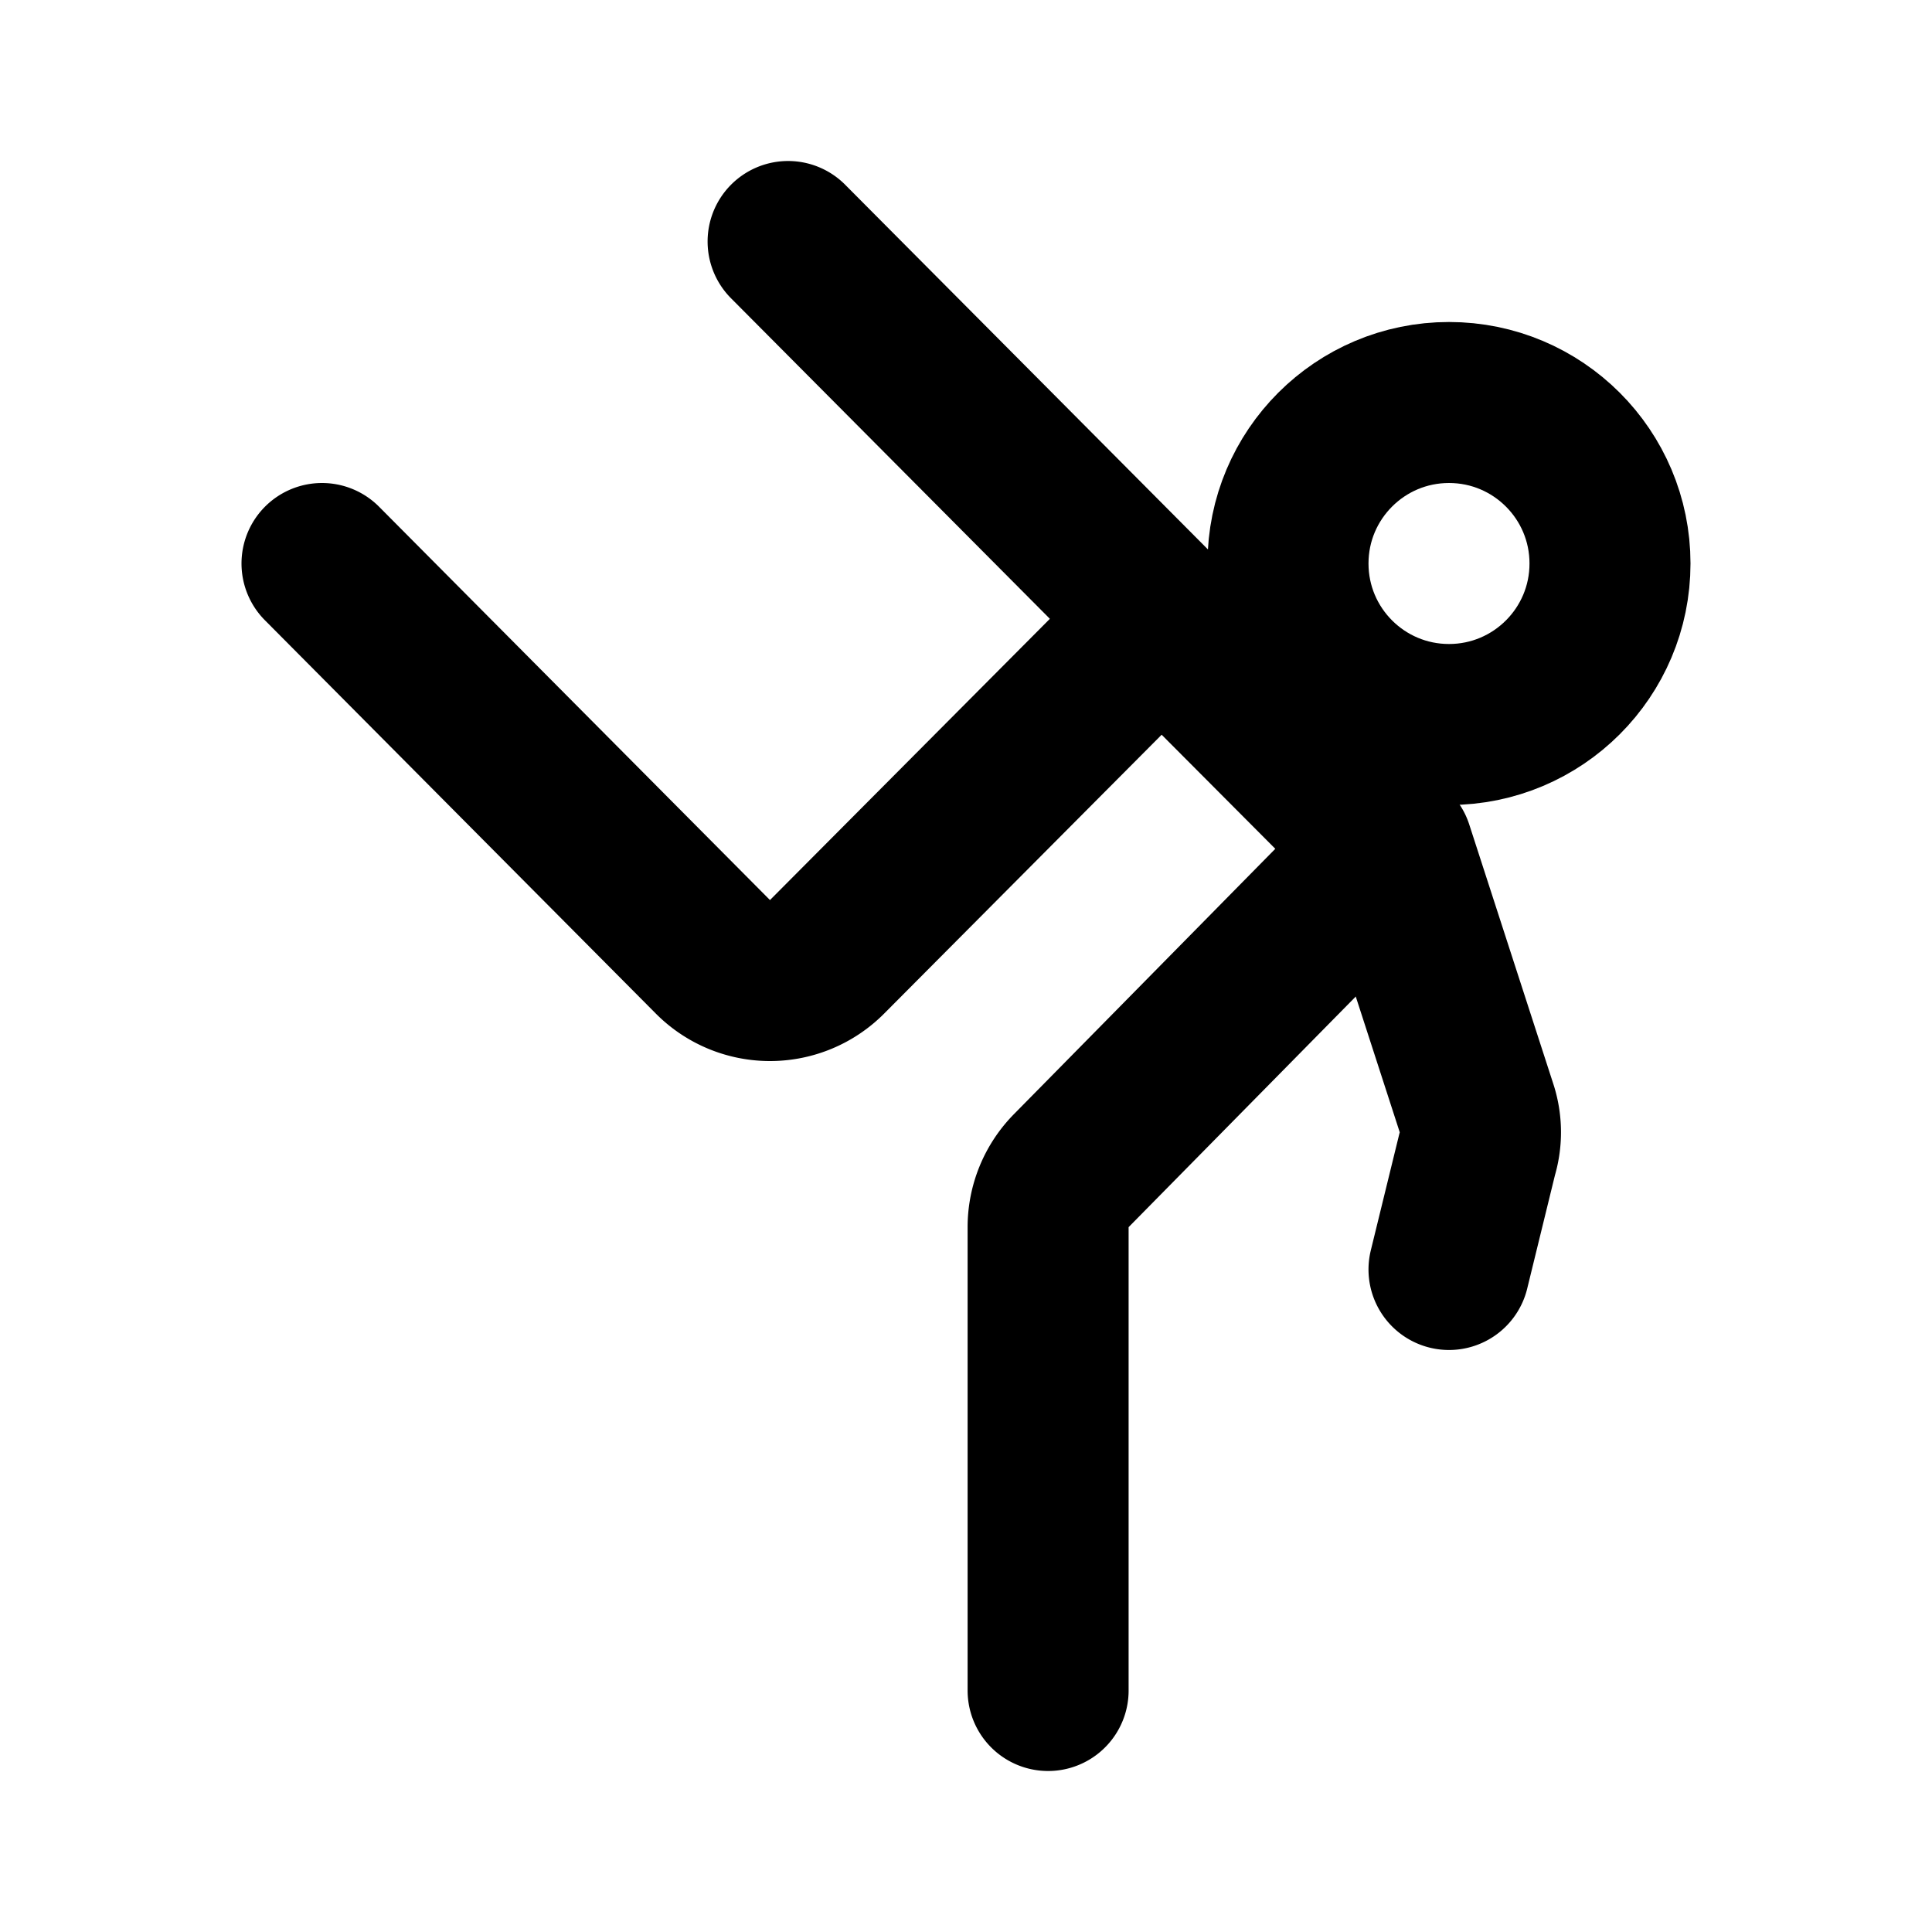
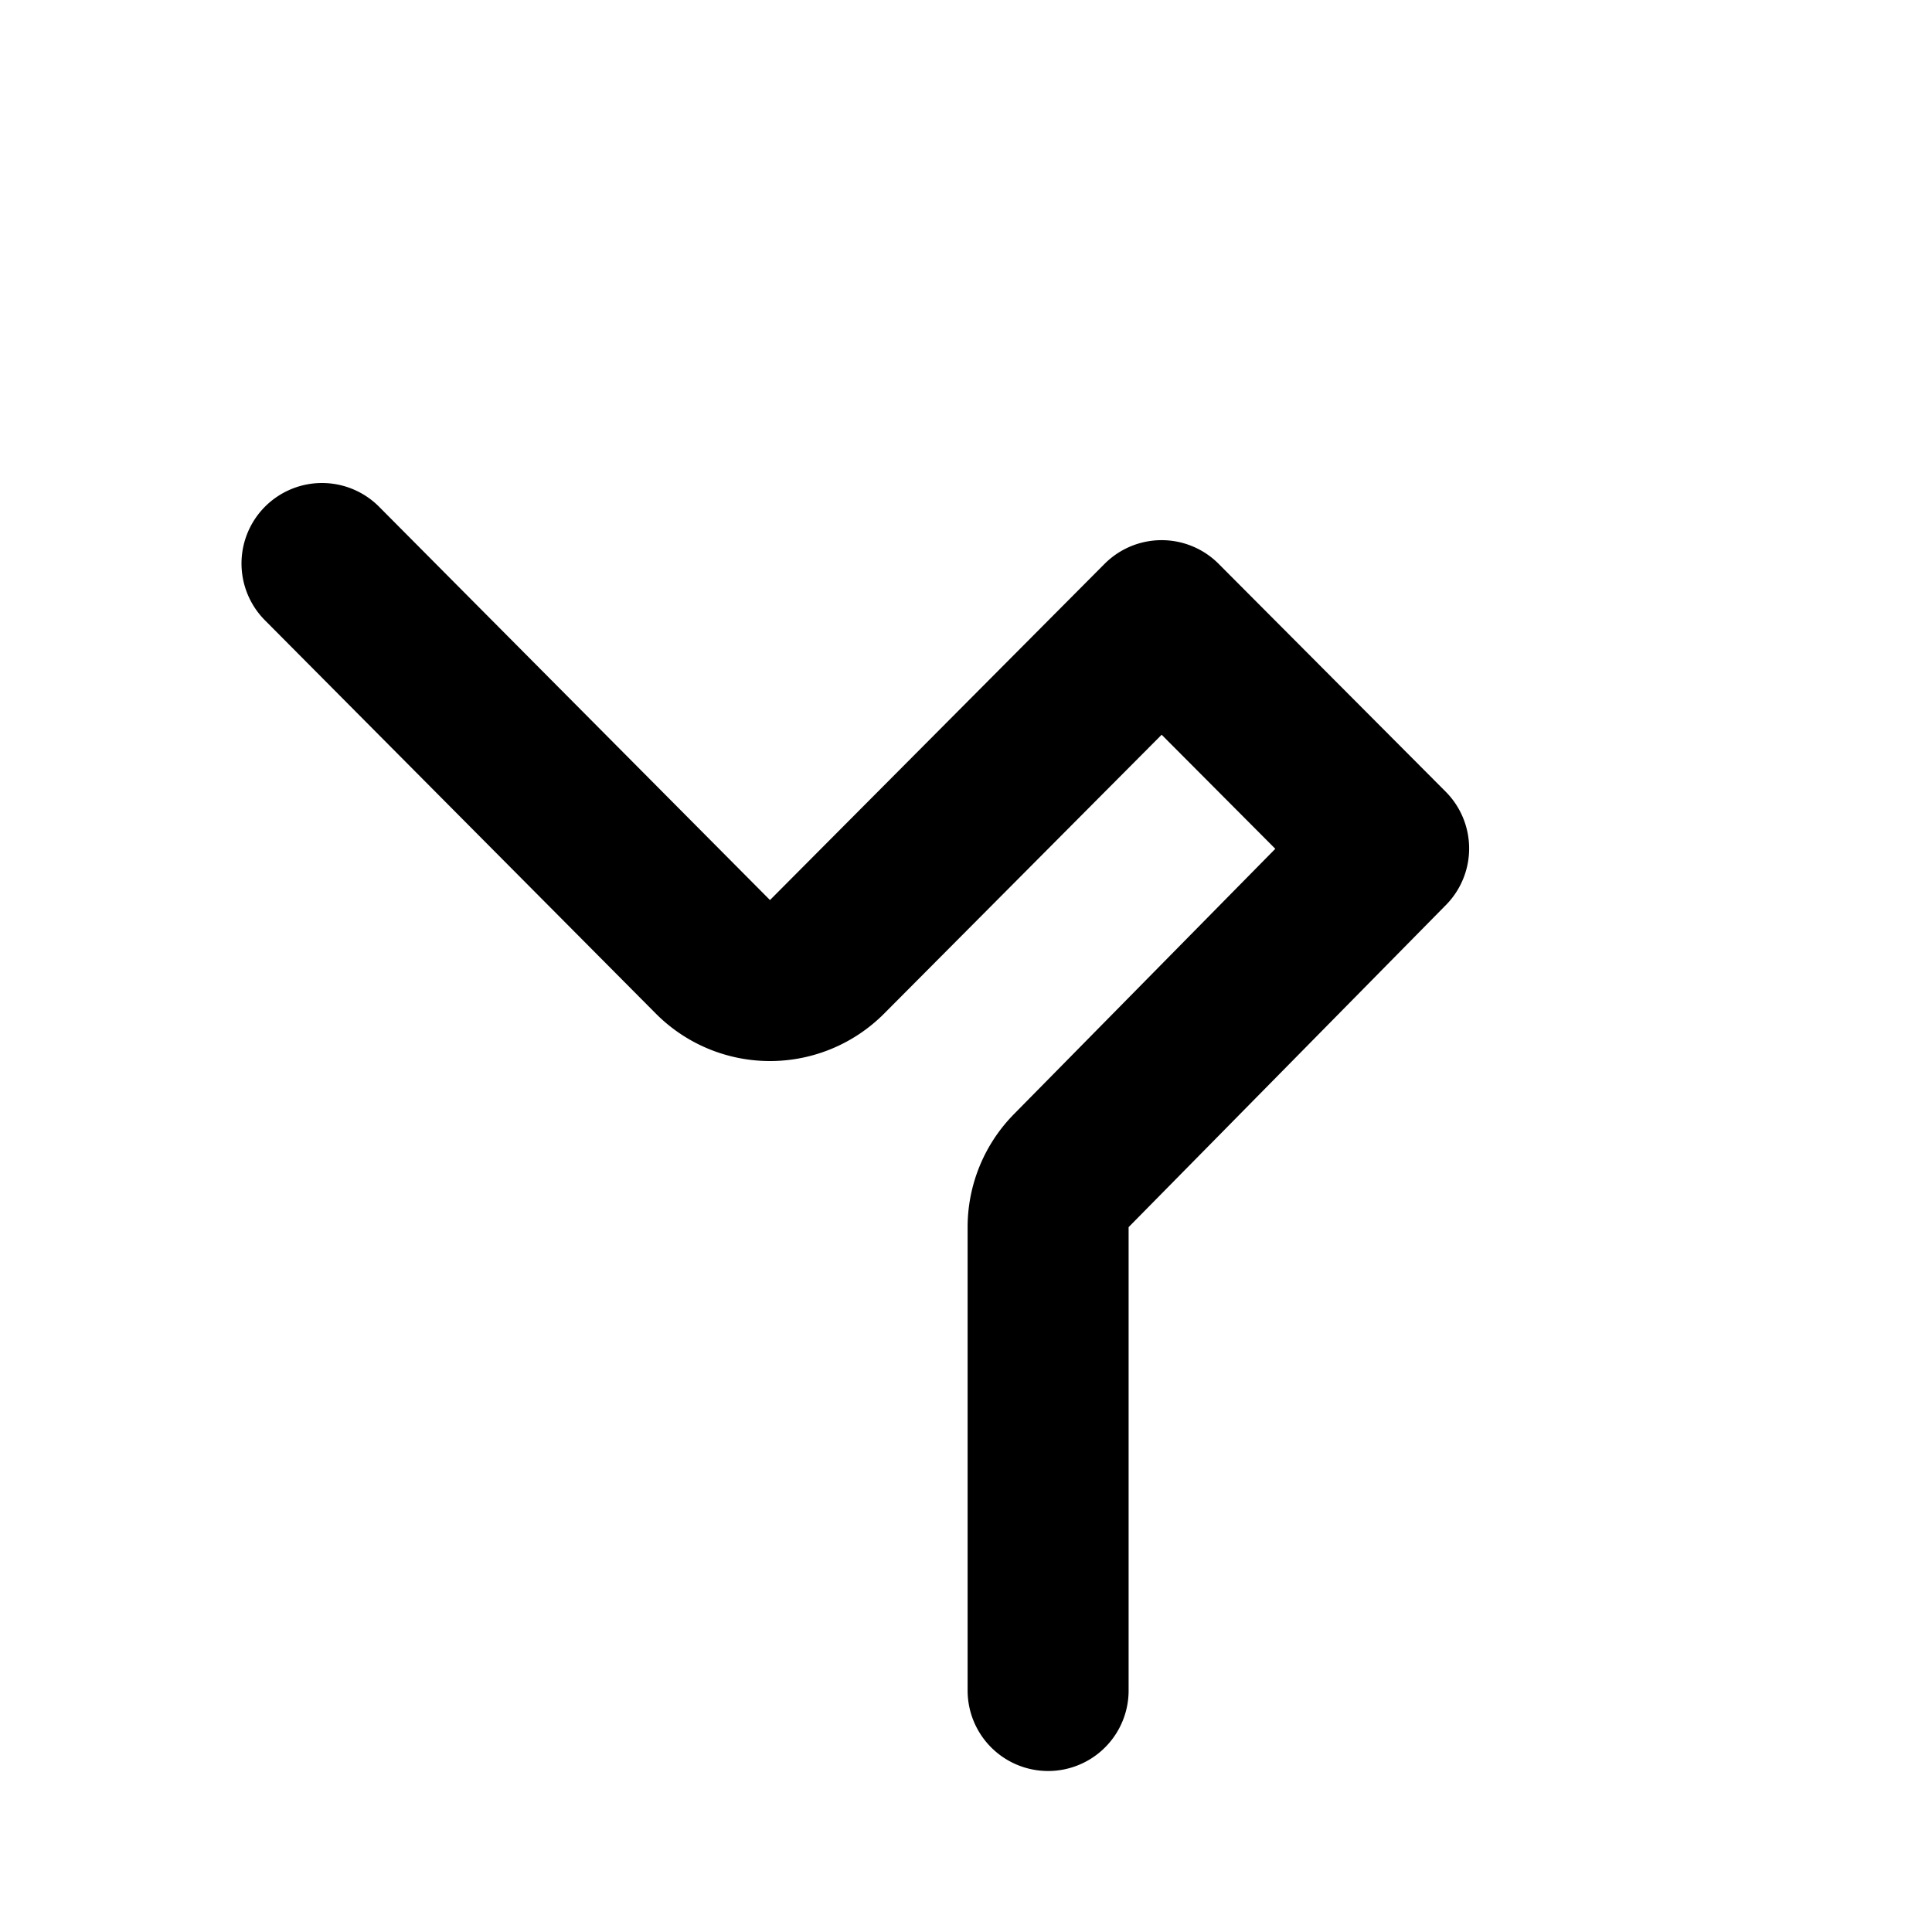
<svg xmlns="http://www.w3.org/2000/svg" fill="#000000" width="800px" height="800px" viewBox="0 0 24 24" id="taekwondo-3" data-name="Line Color" class="icon line-color">
-   <path id="primary" d="M9.79,3l7.51,7.55,1.05,3.24a.94.94,0,0,1,0,.55L18,15.77" style="fill: none; stroke: rgb(0, 0, 0); stroke-linecap: round; stroke-linejoin: round; stroke-width: 2;" />
  <path id="primary-2" data-name="primary" d="M4,7l4.86,4.89a1,1,0,0,0,1.41,0l4.16-4.18,2.82,2.83-3.94,4a1,1,0,0,0-.29.7V21" style="fill: none; stroke: rgb(0, 0, 0); stroke-linecap: round; stroke-linejoin: round; stroke-width: 2;" />
-   <circle id="primary-3" data-name="primary" cx="18" cy="7" r="2" style="fill: none; stroke: rgb(0, 0, 0); stroke-linecap: round; stroke-linejoin: round; stroke-width: 2;" />
</svg>